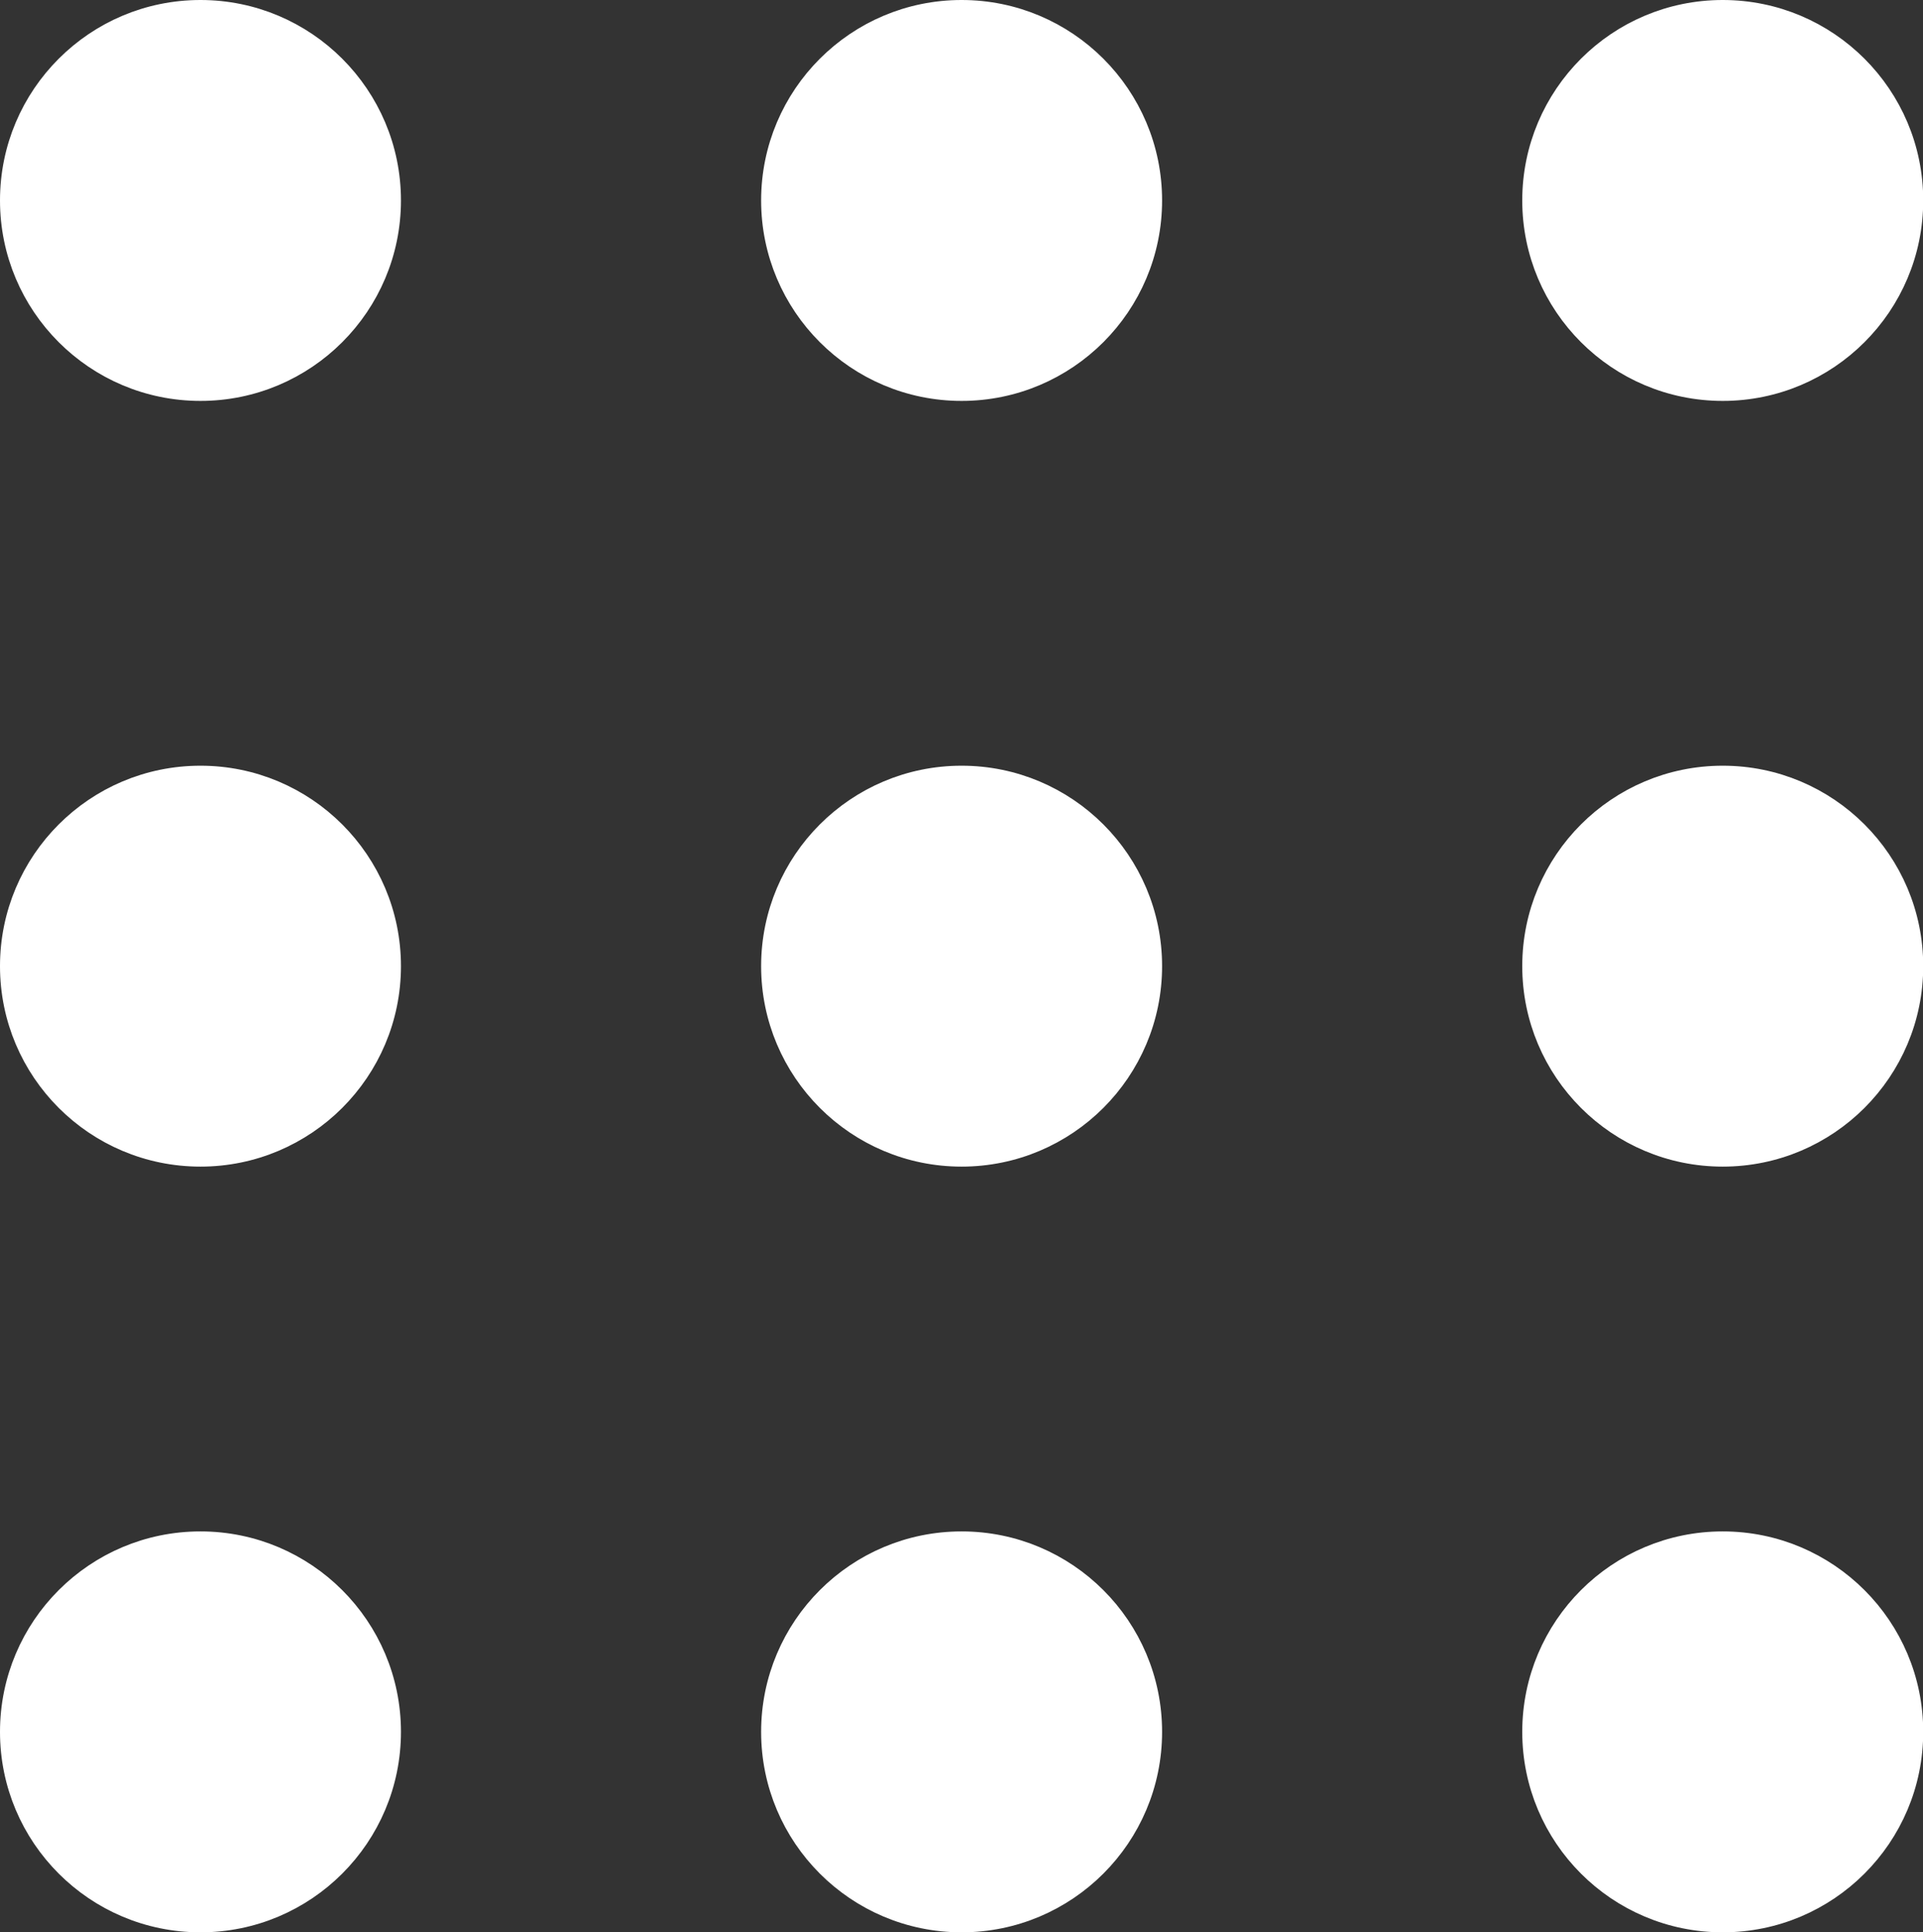
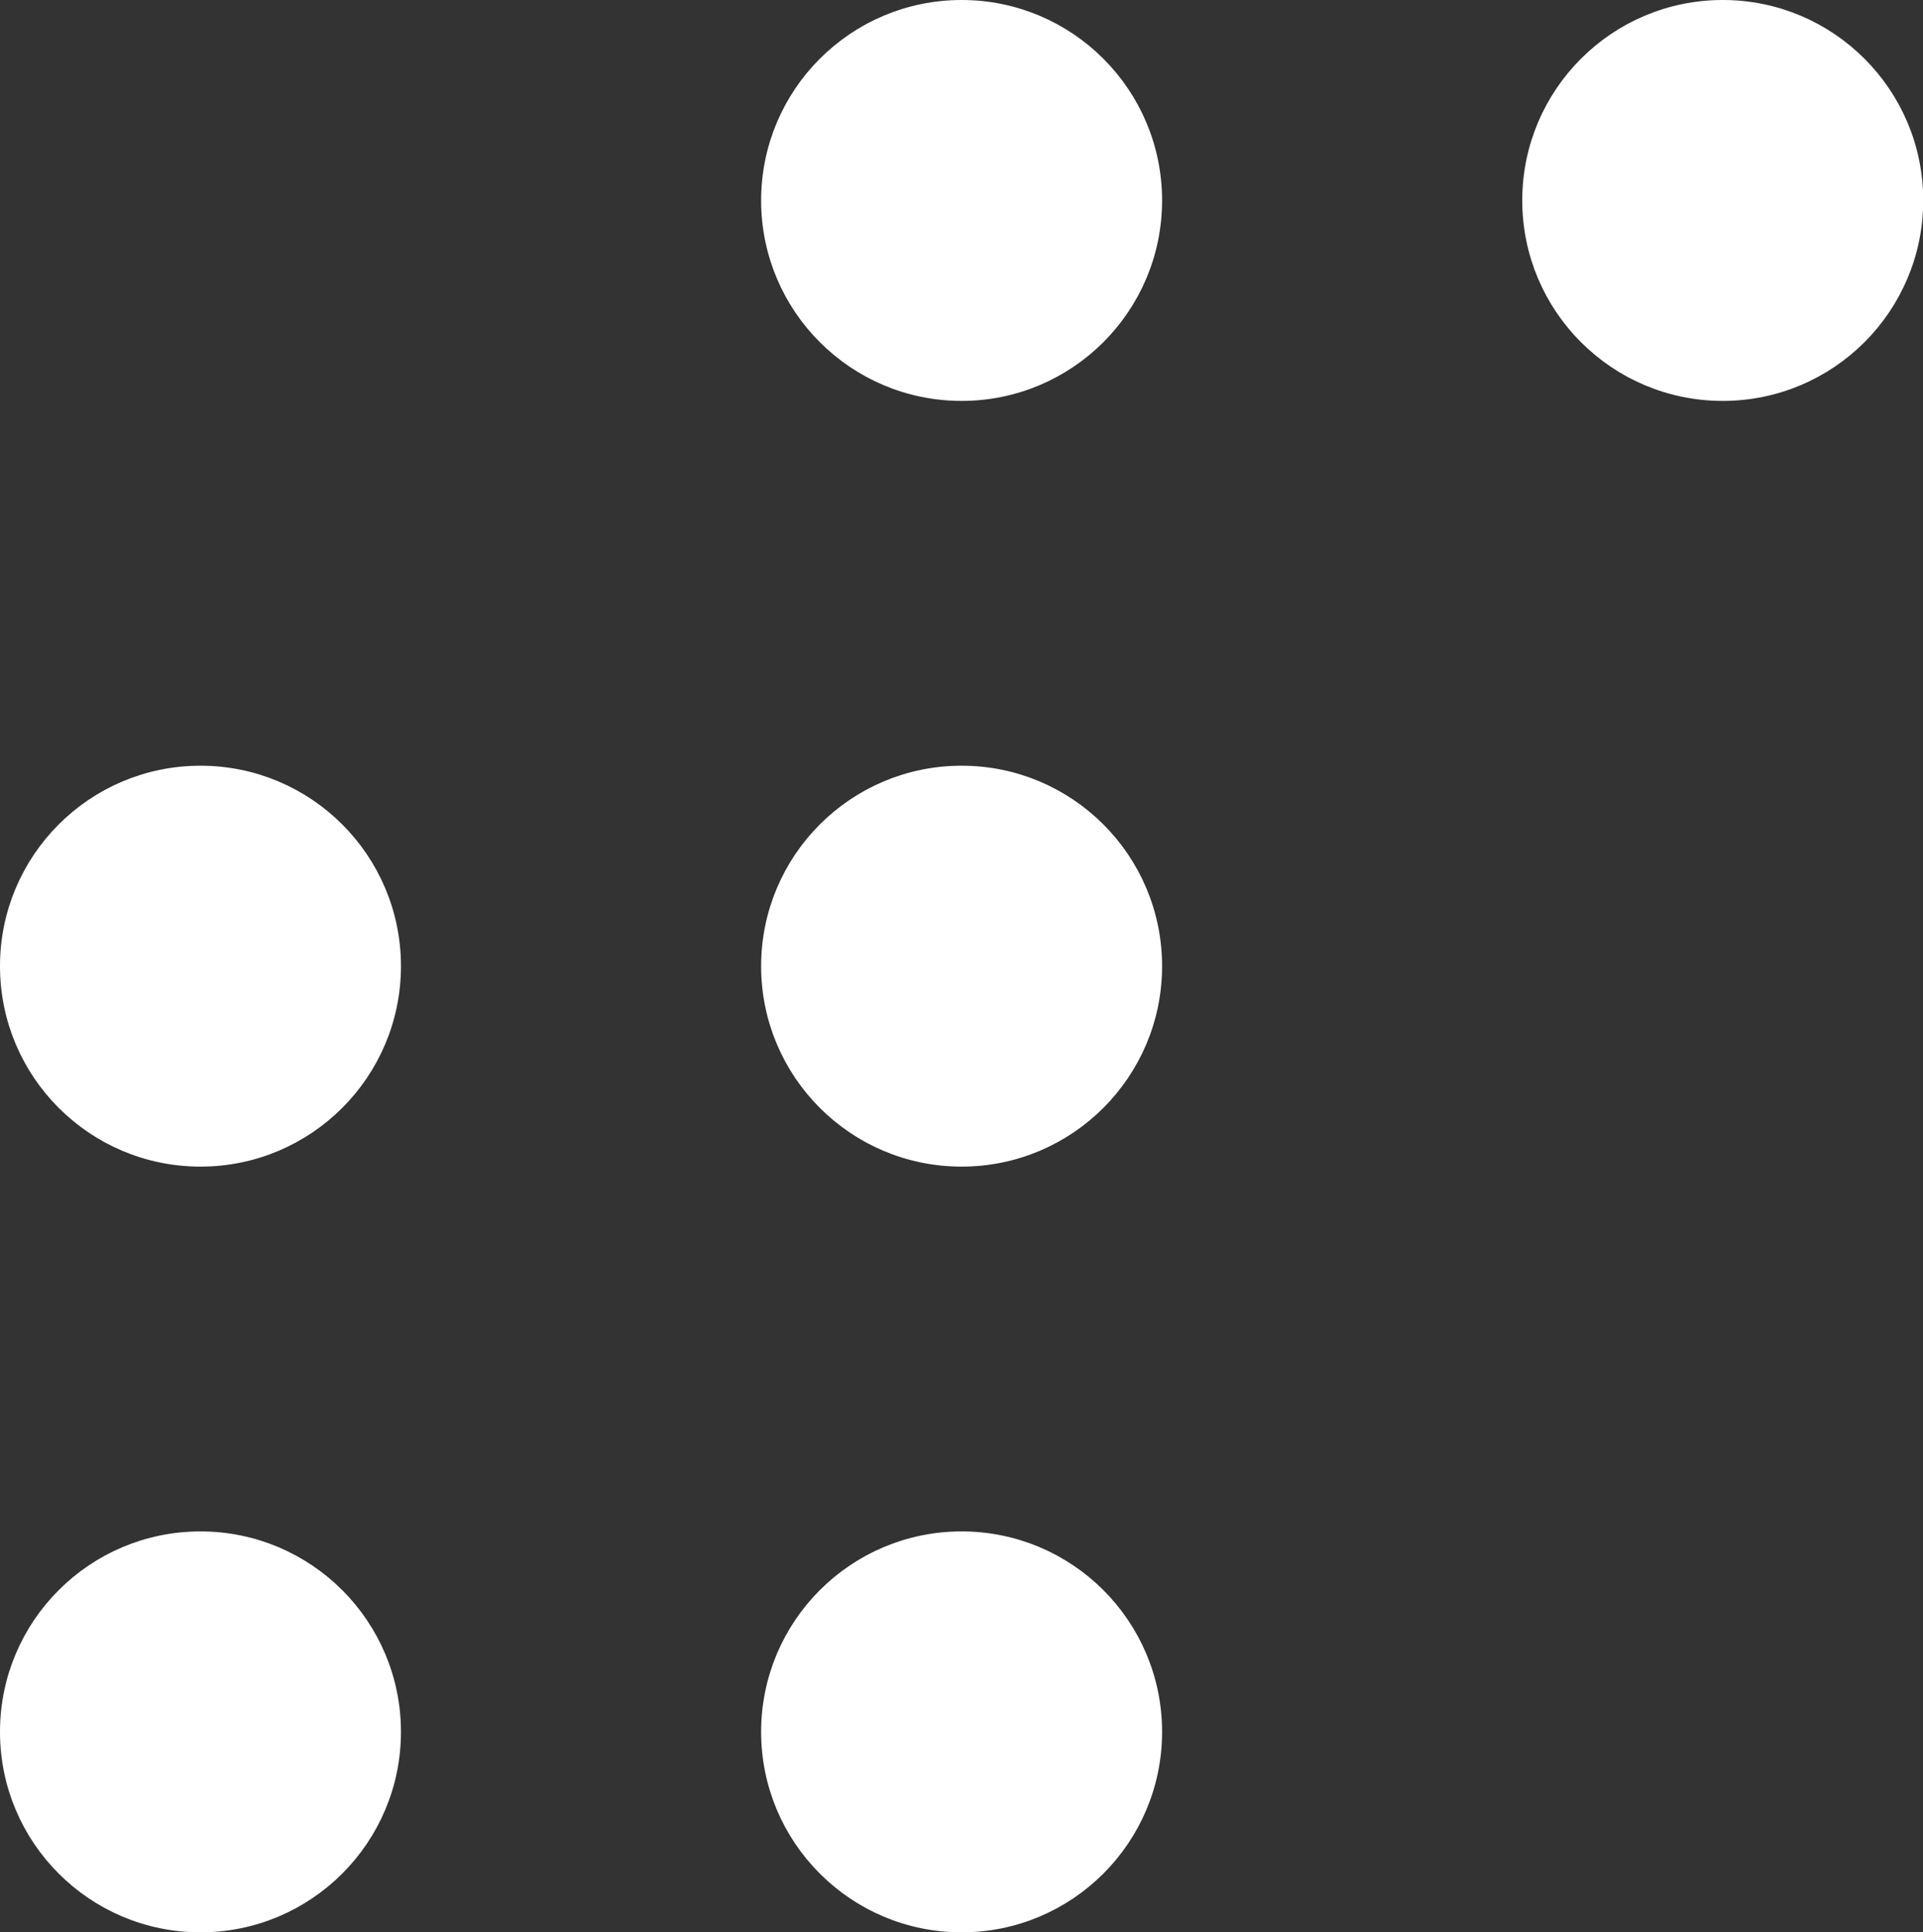
<svg xmlns="http://www.w3.org/2000/svg" id="Layer_2" viewBox="0 0 90.55 91">
  <rect x="0" y="0" width="90.55" height="91" fill="#333333" stroke="none" />
  <defs>
    <style>
      .cls-1 {
        fill: #fff;
        stroke: #fff;
        stroke-miterlimit: 10;
      }
    </style>
  </defs>
  <g id="Layer_1-2" data-name="Layer_1">
    <g>
-       <circle class="cls-1" cx="9.44" cy="9.44" r="8.94" />
      <circle class="cls-1" cx="81.12" cy="9.44" r="8.94" />
      <circle class="cls-1" cx="45.28" cy="9.44" r="8.94" />
      <circle class="cls-1" cx="9.44" cy="45.5" r="8.94" />
-       <circle class="cls-1" cx="81.12" cy="45.5" r="8.94" />
      <circle class="cls-1" cx="45.28" cy="45.5" r="8.94" />
      <circle class="cls-1" cx="9.44" cy="81.56" r="8.94" />
-       <circle class="cls-1" cx="81.12" cy="81.56" r="8.94" />
      <circle class="cls-1" cx="45.28" cy="81.56" r="8.94" />
    </g>
  </g>
</svg>